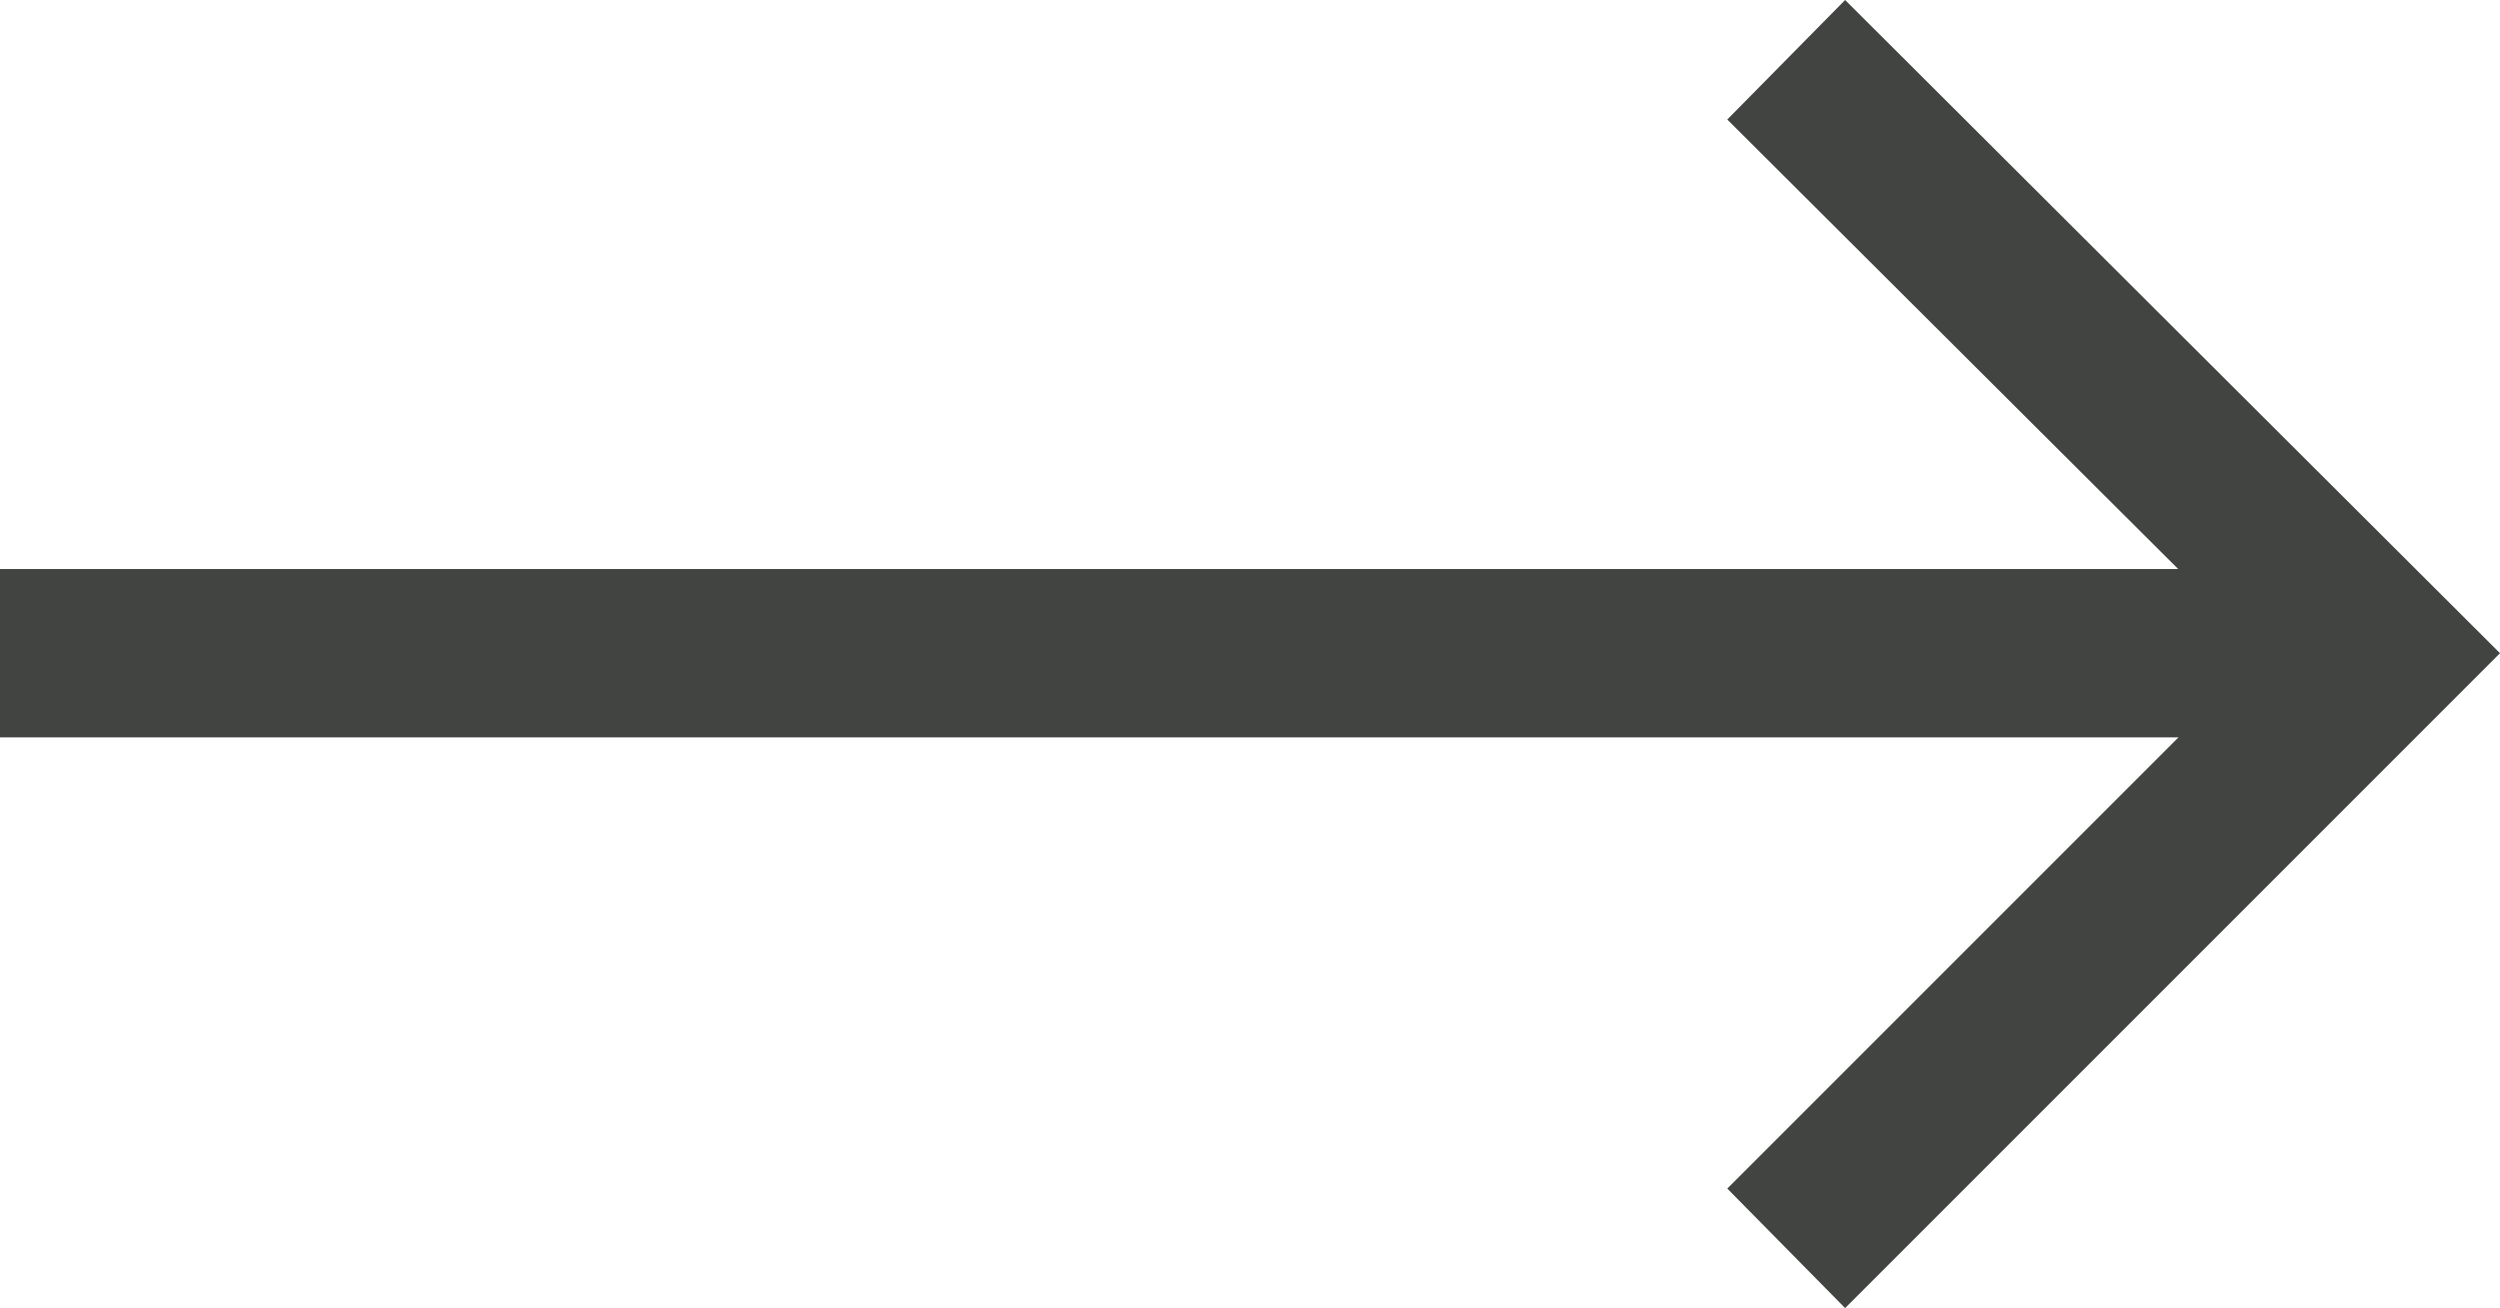
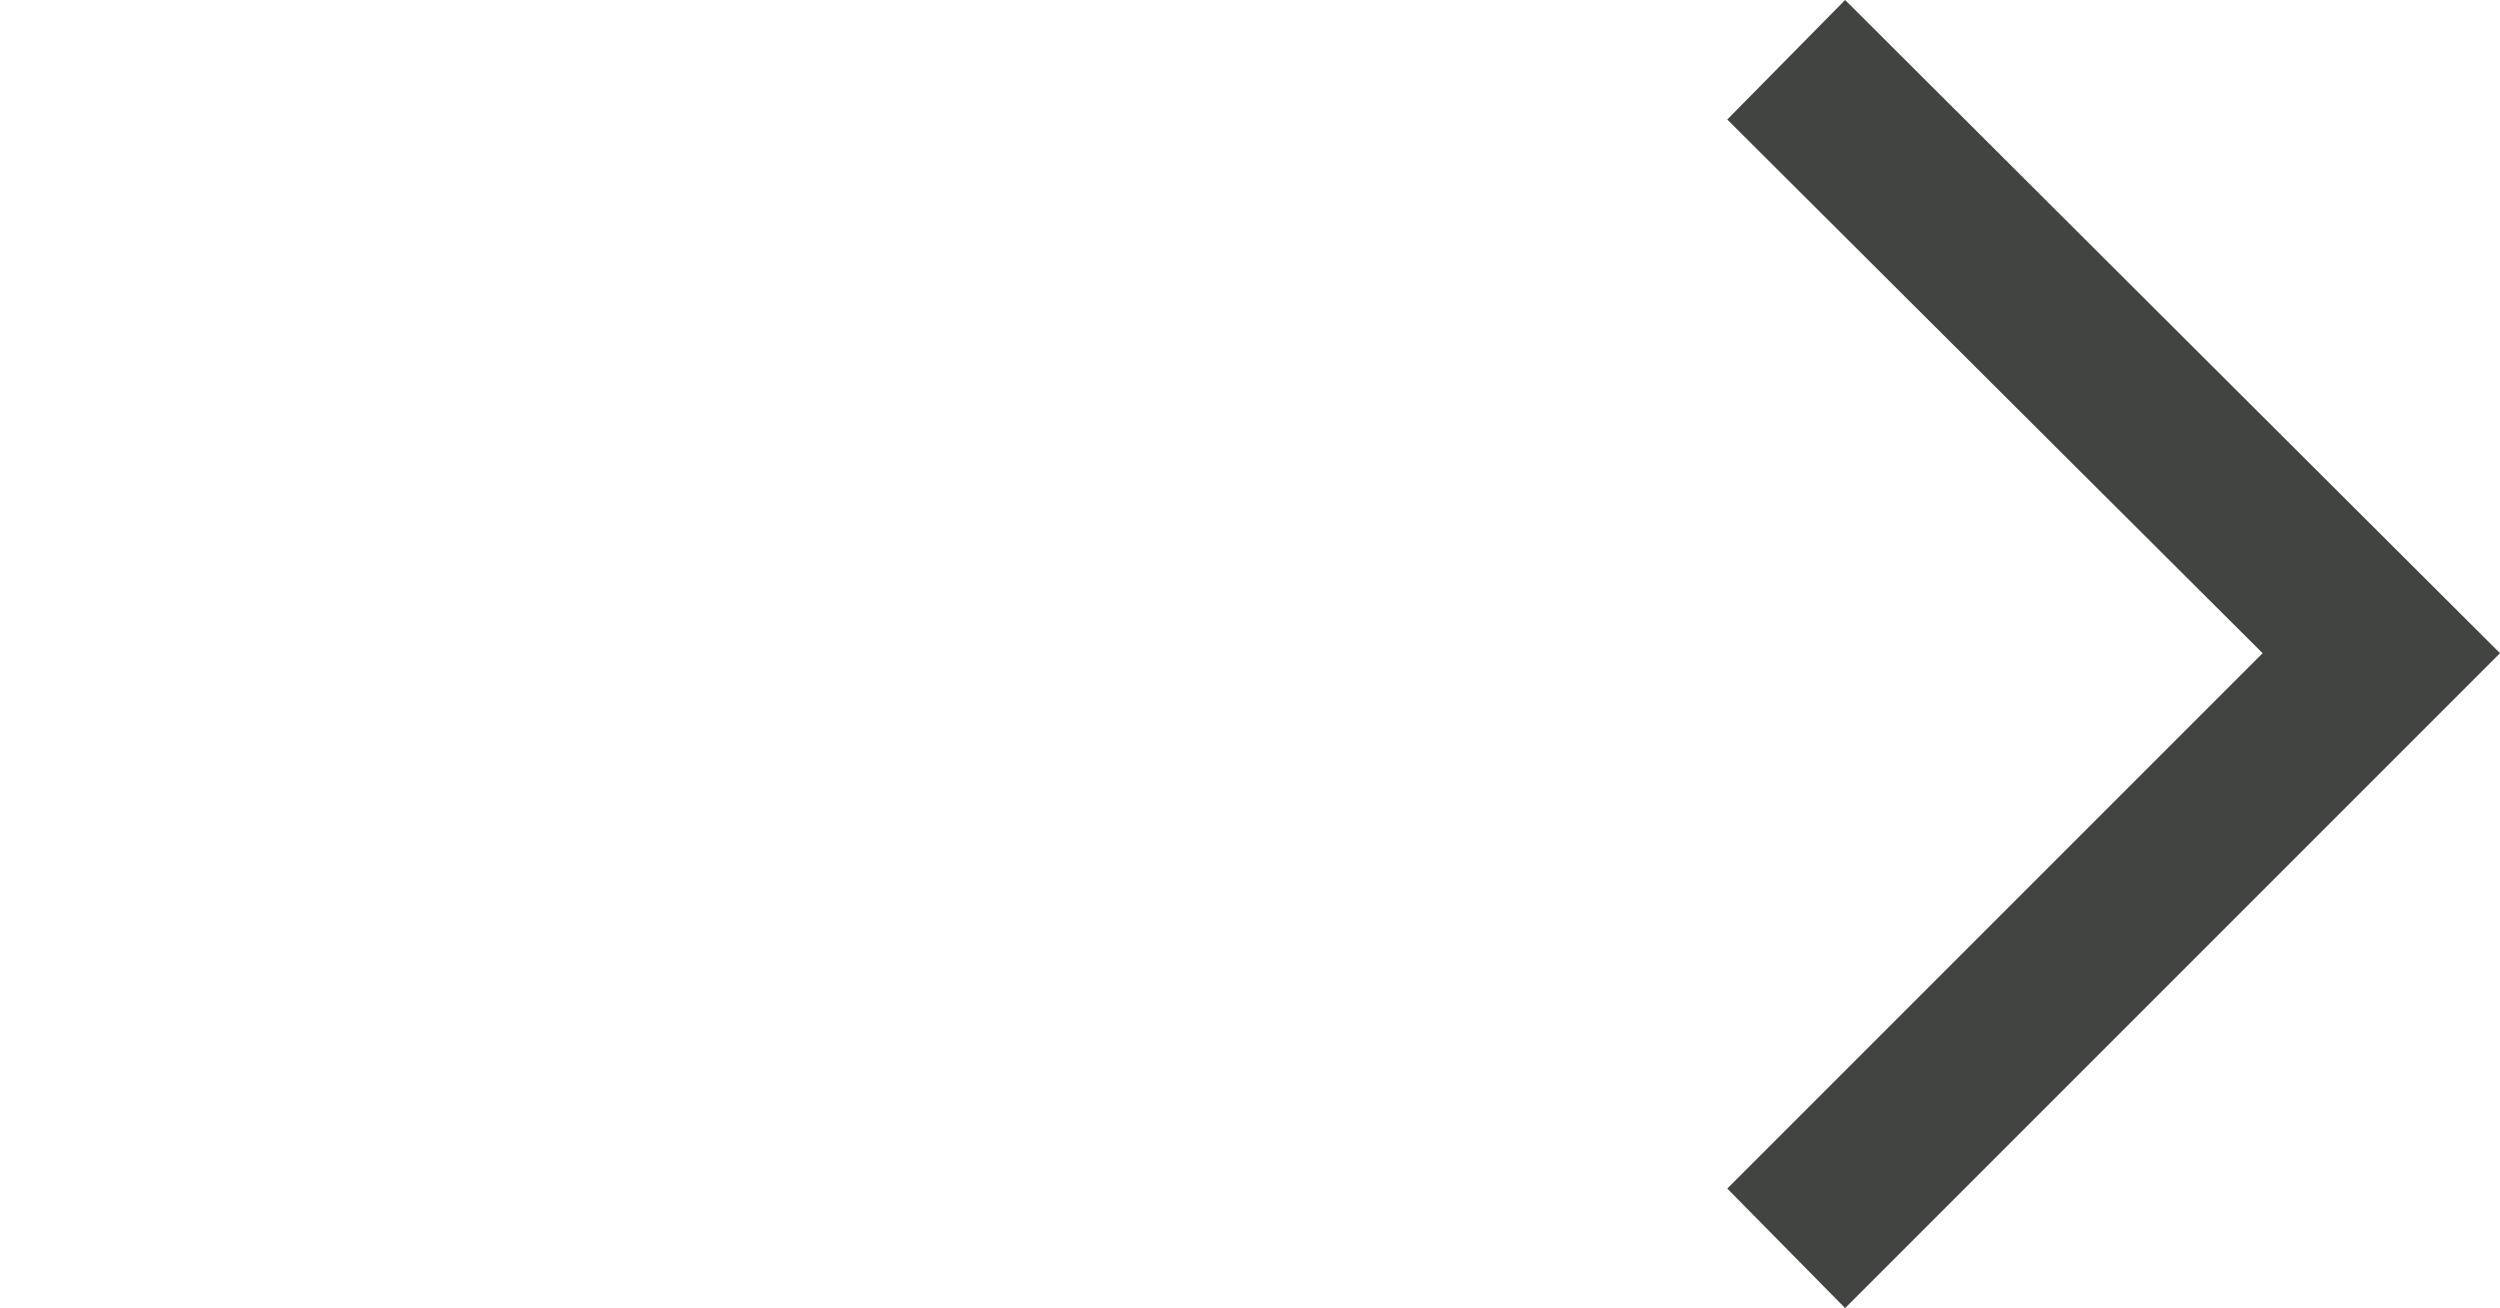
<svg xmlns="http://www.w3.org/2000/svg" id="_レイヤー_2" data-name="レイヤー 2" viewBox="0 0 14.85 7.77">
  <defs>
    <style>
      .cls-1 {
        fill: #424441;
      }
    </style>
  </defs>
  <g id="design">
    <g>
-       <rect class="cls-1" y="3.38" width="14.12" height="1" />
      <polygon class="cls-1" points="10.96 7.77 10.26 7.06 13.44 3.88 10.26 .71 10.96 0 14.85 3.88 10.96 7.77" />
    </g>
  </g>
</svg>